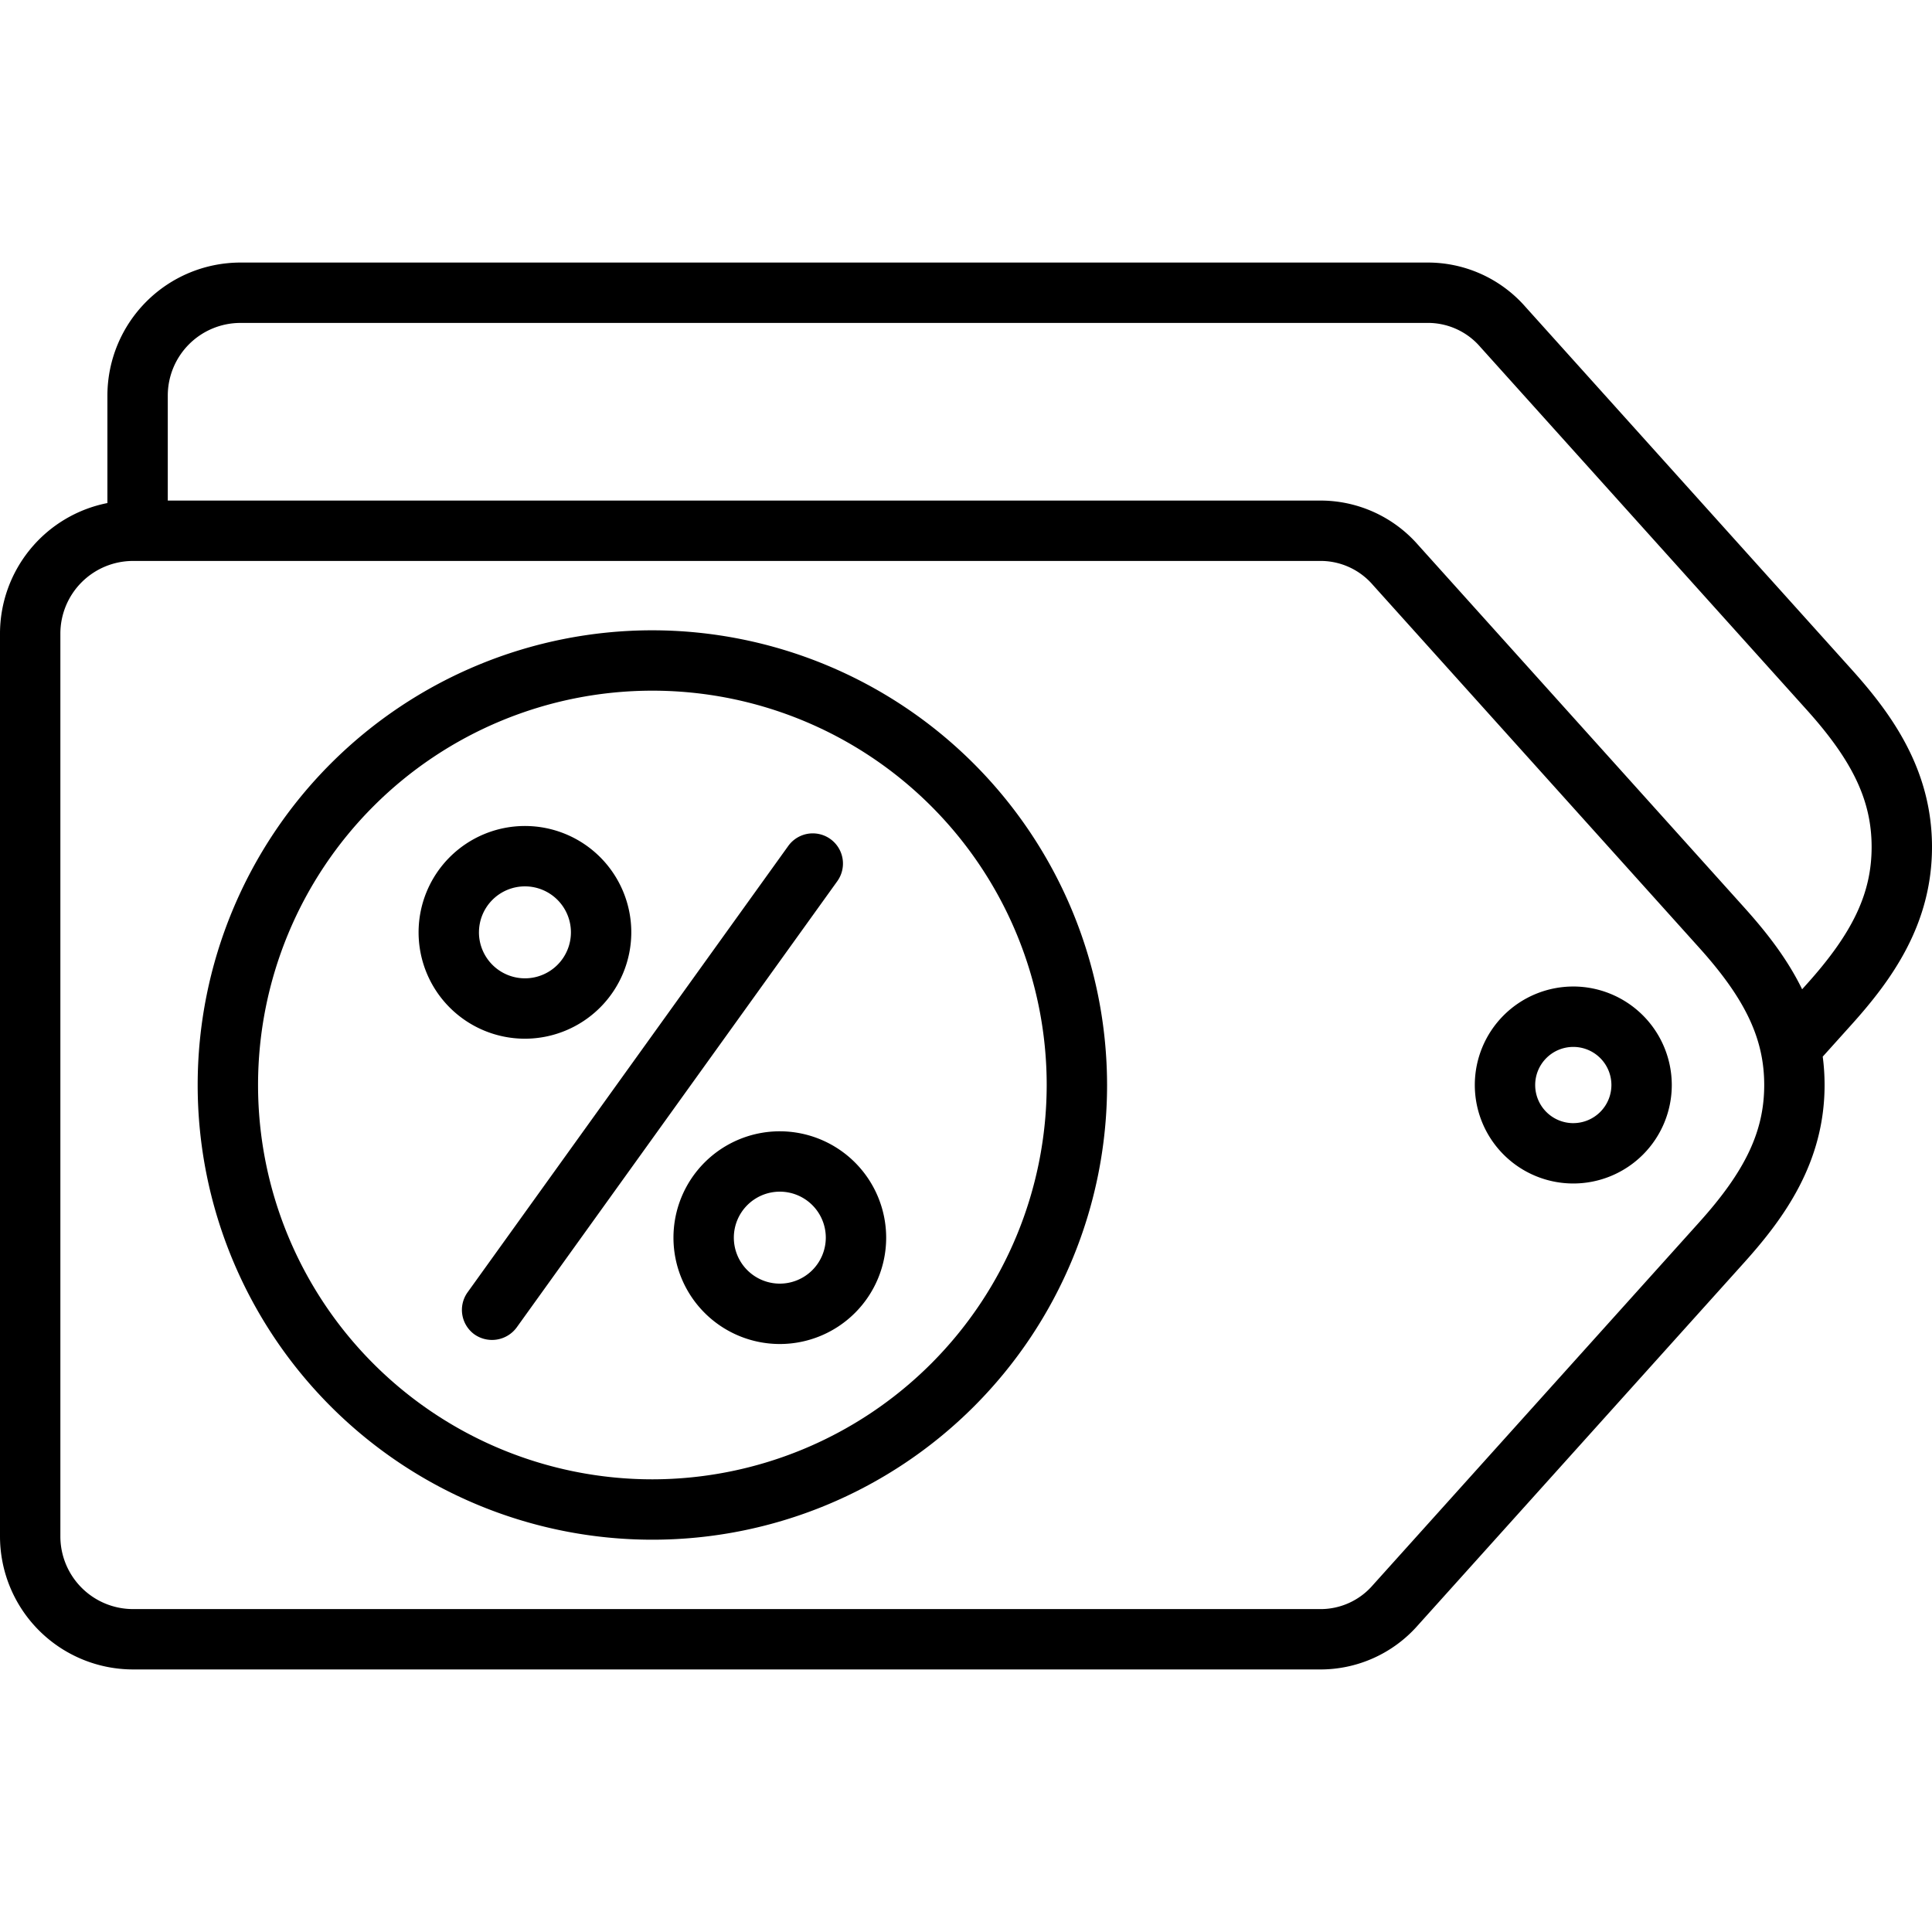
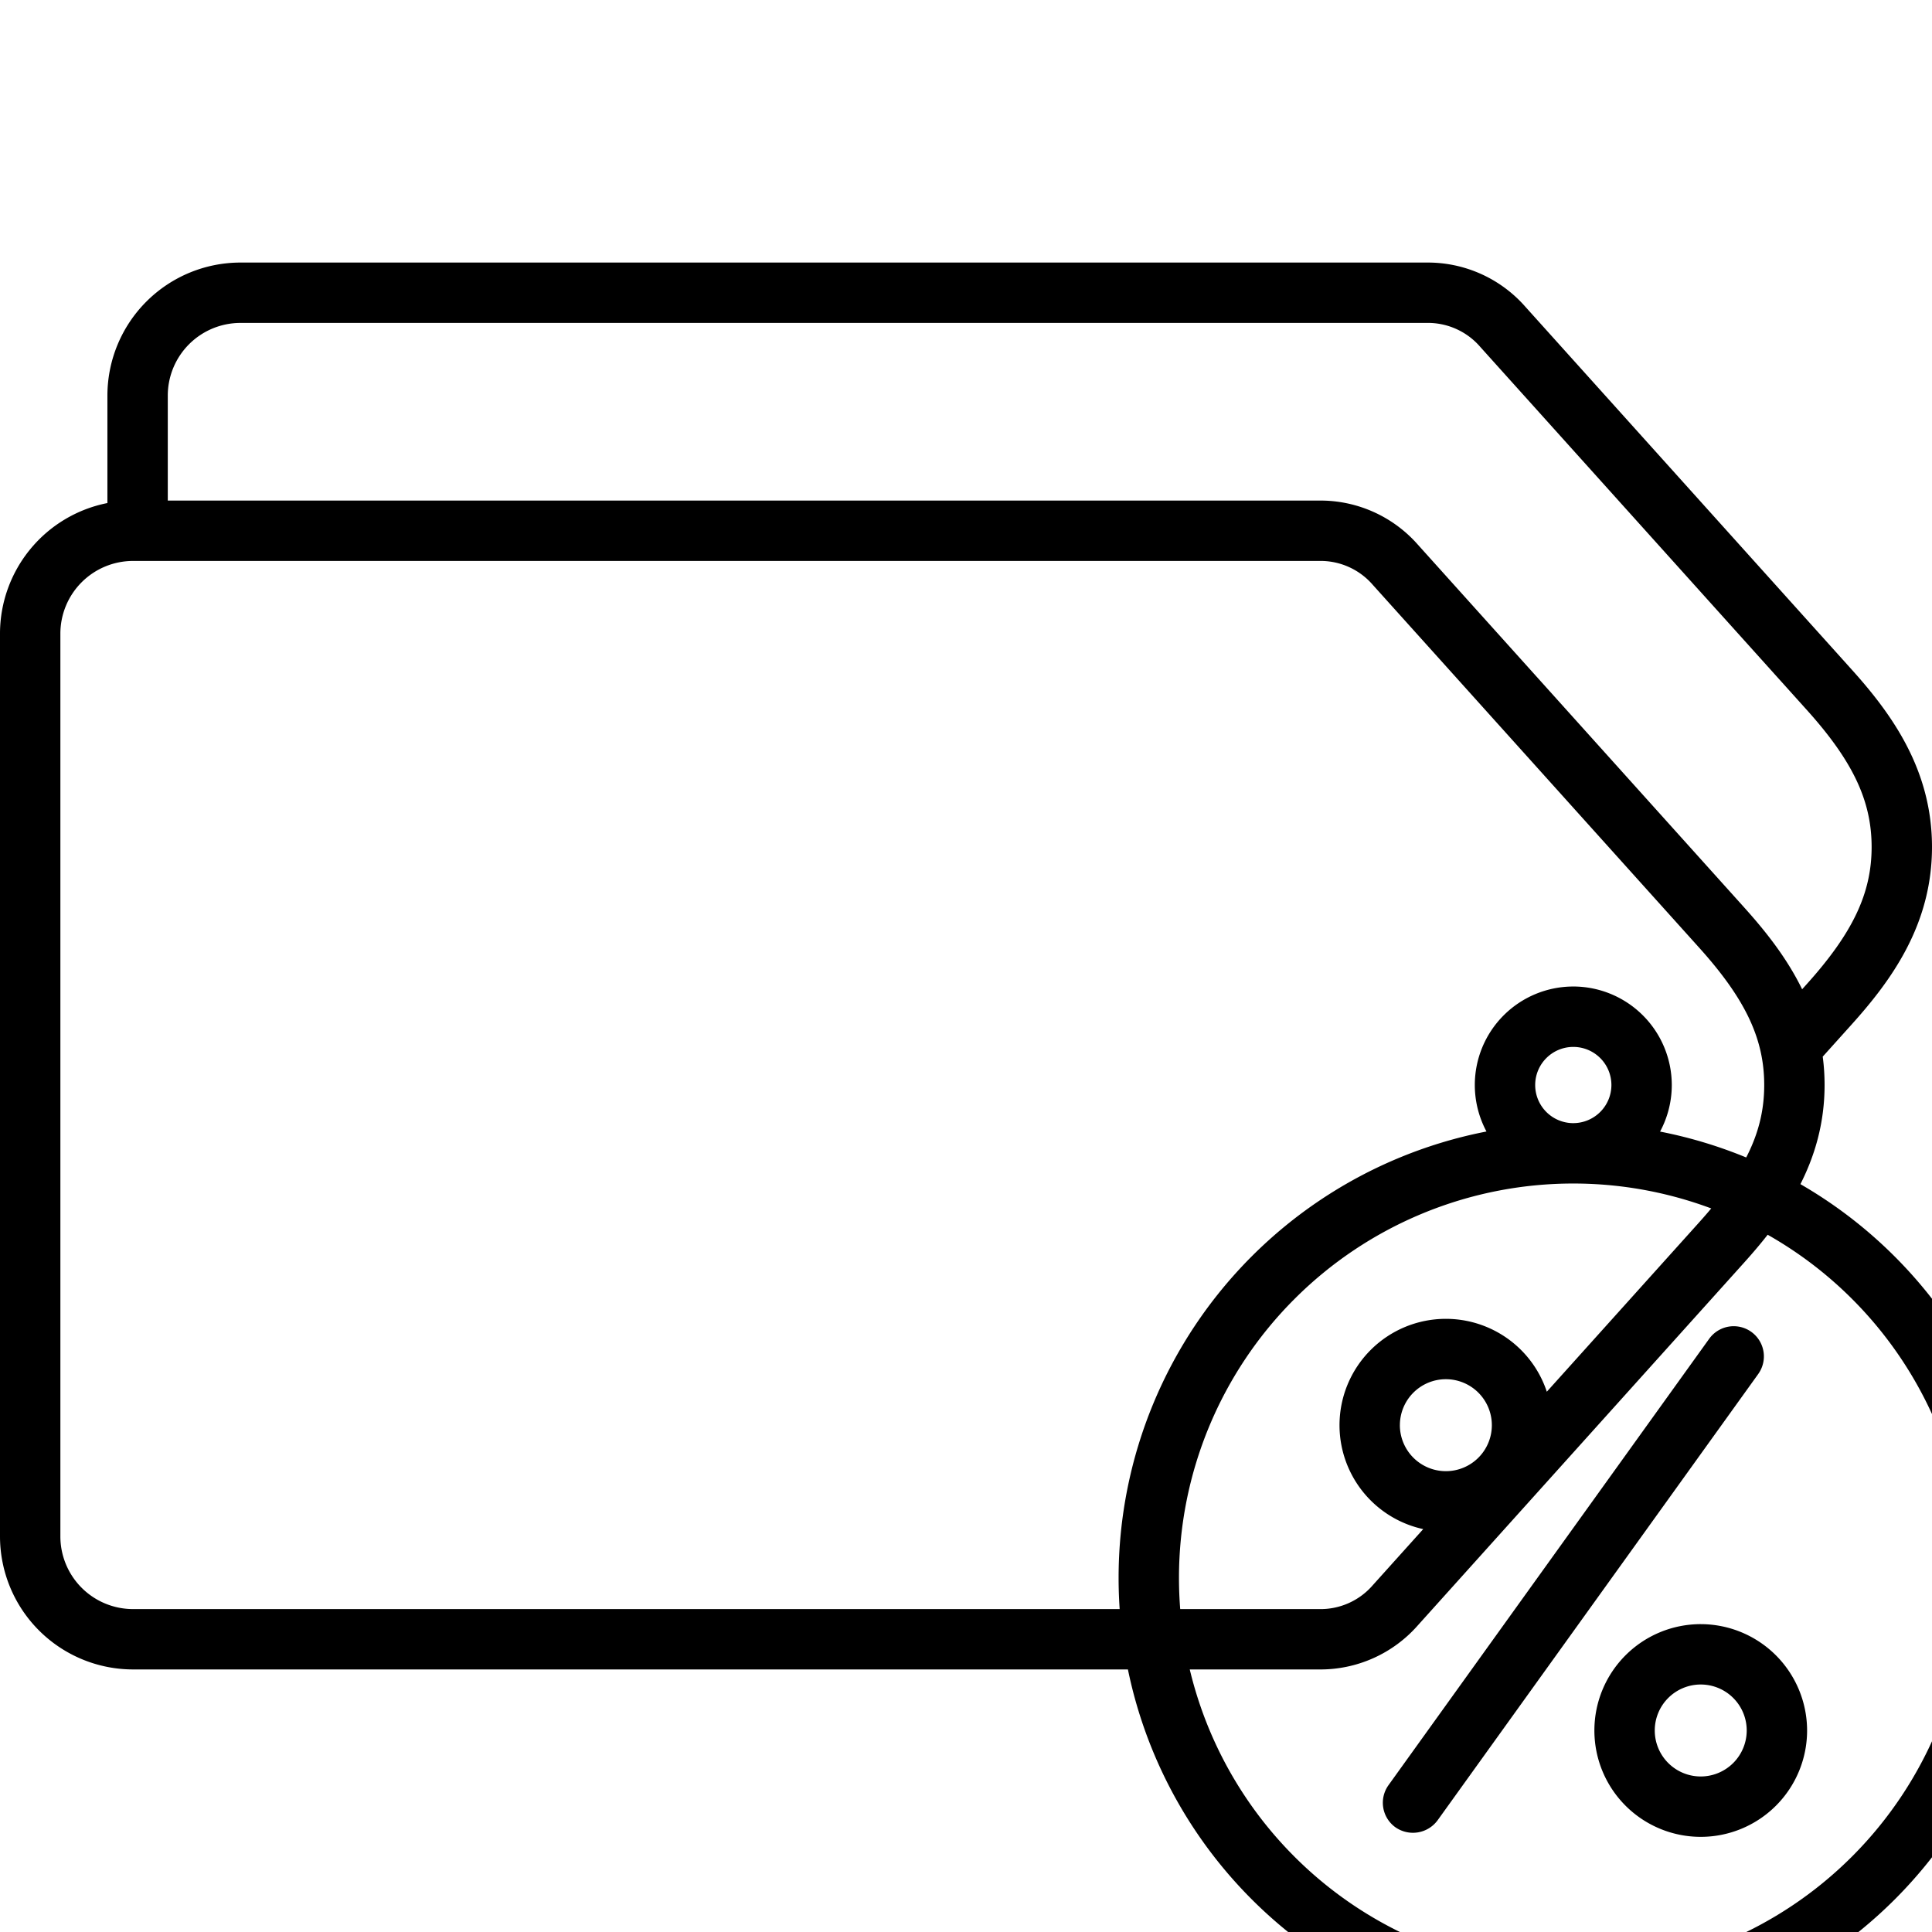
<svg xmlns="http://www.w3.org/2000/svg" id="Layer_1" height="512" viewBox="0 0 512 512" width="512" data-name="Layer 1">
-   <path d="m512 224.463c0-20.592-10.757-35.327-21.28-47.025l-86.52-96.185a34.373 34.373 0 0 0 -26.2-11.673h-314.292a35.284 35.284 0 0 0 -35.244 35.243v28.491a35.3 35.3 0 0 0 -28.464 34.586v239.277a35.284 35.284 0 0 0 35.244 35.243h314.287a34.372 34.372 0 0 0 26.2-11.673l86.522-96.187c10.523-11.7 21.28-26.437 21.28-47.023a57.156 57.156 0 0 0 -.492-7.516l7.677-8.535c10.525-11.7 21.282-26.436 21.282-47.023zm-61.64 99.4-86.521 96.186a18.3 18.3 0 0 1 -14.308 6.374h-314.287a19.265 19.265 0 0 1 -19.244-19.246v-239.277a19.266 19.266 0 0 1 19.244-19.243h314.287a18.3 18.3 0 0 1 14.308 6.374l86.521 96.185c12.2 13.562 17.176 24.086 17.176 36.325s-4.976 22.759-17.176 36.319zm11.9-83.348-86.522-96.185a34.373 34.373 0 0 0 -26.2-11.674h-305.074v-27.83a19.265 19.265 0 0 1 19.244-19.246h314.292a18.3 18.3 0 0 1 14.3 6.373l86.522 96.186c12.202 13.561 17.178 24.085 17.178 36.324s-4.976 22.759-17.175 36.324l-1.241 1.379c-4.075-8.359-9.735-15.435-15.328-21.654zm-45.32 20.921a26.1 26.1 0 1 0 26.1 26.1 26.133 26.133 0 0 0 -26.104-26.103zm0 36.208a10.1 10.1 0 1 1 10.1-10.1 10.116 10.116 0 0 1 -10.104 10.097zm-244.054-130.608a120.5 120.5 0 1 0 120.5 120.5 120.637 120.637 0 0 0 -120.5-120.5zm0 225a104.5 104.5 0 1 1 104.5-104.5 104.618 104.618 0 0 1 -104.5 104.501zm33.775-92.231a28.185 28.185 0 1 0 28.184 28.185 28.217 28.217 0 0 0 -28.184-28.184zm0 40.369a12.185 12.185 0 1 1 12.184-12.184 12.2 12.2 0 0 1 -12.184 12.185zm-39.361-93.091a28.185 28.185 0 1 0 -28.184 28.184 28.217 28.217 0 0 0 28.184-28.184zm-40.369 0a12.185 12.185 0 1 1 12.185 12.184 12.2 12.2 0 0 1 -12.19-12.184zm95-13.611-85.02 118.336a8.109 8.109 0 0 1 -11.164 1.83 8 8 0 0 1 -1.83-11.165l85.015-118.336a8 8 0 0 1 12.994 9.335z" />
+   <path d="m512 224.463c0-20.592-10.757-35.327-21.28-47.025l-86.52-96.185a34.373 34.373 0 0 0 -26.2-11.673h-314.292a35.284 35.284 0 0 0 -35.244 35.243v28.491a35.3 35.3 0 0 0 -28.464 34.586v239.277a35.284 35.284 0 0 0 35.244 35.243h314.287a34.372 34.372 0 0 0 26.2-11.673l86.522-96.187c10.523-11.7 21.28-26.437 21.28-47.023a57.156 57.156 0 0 0 -.492-7.516l7.677-8.535c10.525-11.7 21.282-26.436 21.282-47.023zm-61.64 99.4-86.521 96.186a18.3 18.3 0 0 1 -14.308 6.374h-314.287a19.265 19.265 0 0 1 -19.244-19.246v-239.277a19.266 19.266 0 0 1 19.244-19.243h314.287a18.3 18.3 0 0 1 14.308 6.374l86.521 96.185c12.2 13.562 17.176 24.086 17.176 36.325s-4.976 22.759-17.176 36.319zm11.9-83.348-86.522-96.185a34.373 34.373 0 0 0 -26.2-11.674h-305.074v-27.83a19.265 19.265 0 0 1 19.244-19.246h314.292a18.3 18.3 0 0 1 14.3 6.373l86.522 96.186c12.202 13.561 17.178 24.085 17.178 36.324s-4.976 22.759-17.175 36.324l-1.241 1.379c-4.075-8.359-9.735-15.435-15.328-21.654zm-45.32 20.921a26.1 26.1 0 1 0 26.1 26.1 26.133 26.133 0 0 0 -26.104-26.103zm0 36.208a10.1 10.1 0 1 1 10.1-10.1 10.116 10.116 0 0 1 -10.104 10.097za120.5 120.5 0 1 0 120.5 120.5 120.637 120.637 0 0 0 -120.5-120.5zm0 225a104.5 104.5 0 1 1 104.5-104.5 104.618 104.618 0 0 1 -104.5 104.501zm33.775-92.231a28.185 28.185 0 1 0 28.184 28.185 28.217 28.217 0 0 0 -28.184-28.184zm0 40.369a12.185 12.185 0 1 1 12.184-12.184 12.2 12.2 0 0 1 -12.184 12.185zm-39.361-93.091a28.185 28.185 0 1 0 -28.184 28.184 28.217 28.217 0 0 0 28.184-28.184zm-40.369 0a12.185 12.185 0 1 1 12.185 12.184 12.2 12.2 0 0 1 -12.19-12.184zm95-13.611-85.02 118.336a8.109 8.109 0 0 1 -11.164 1.83 8 8 0 0 1 -1.83-11.165l85.015-118.336a8 8 0 0 1 12.994 9.335z" />
</svg>